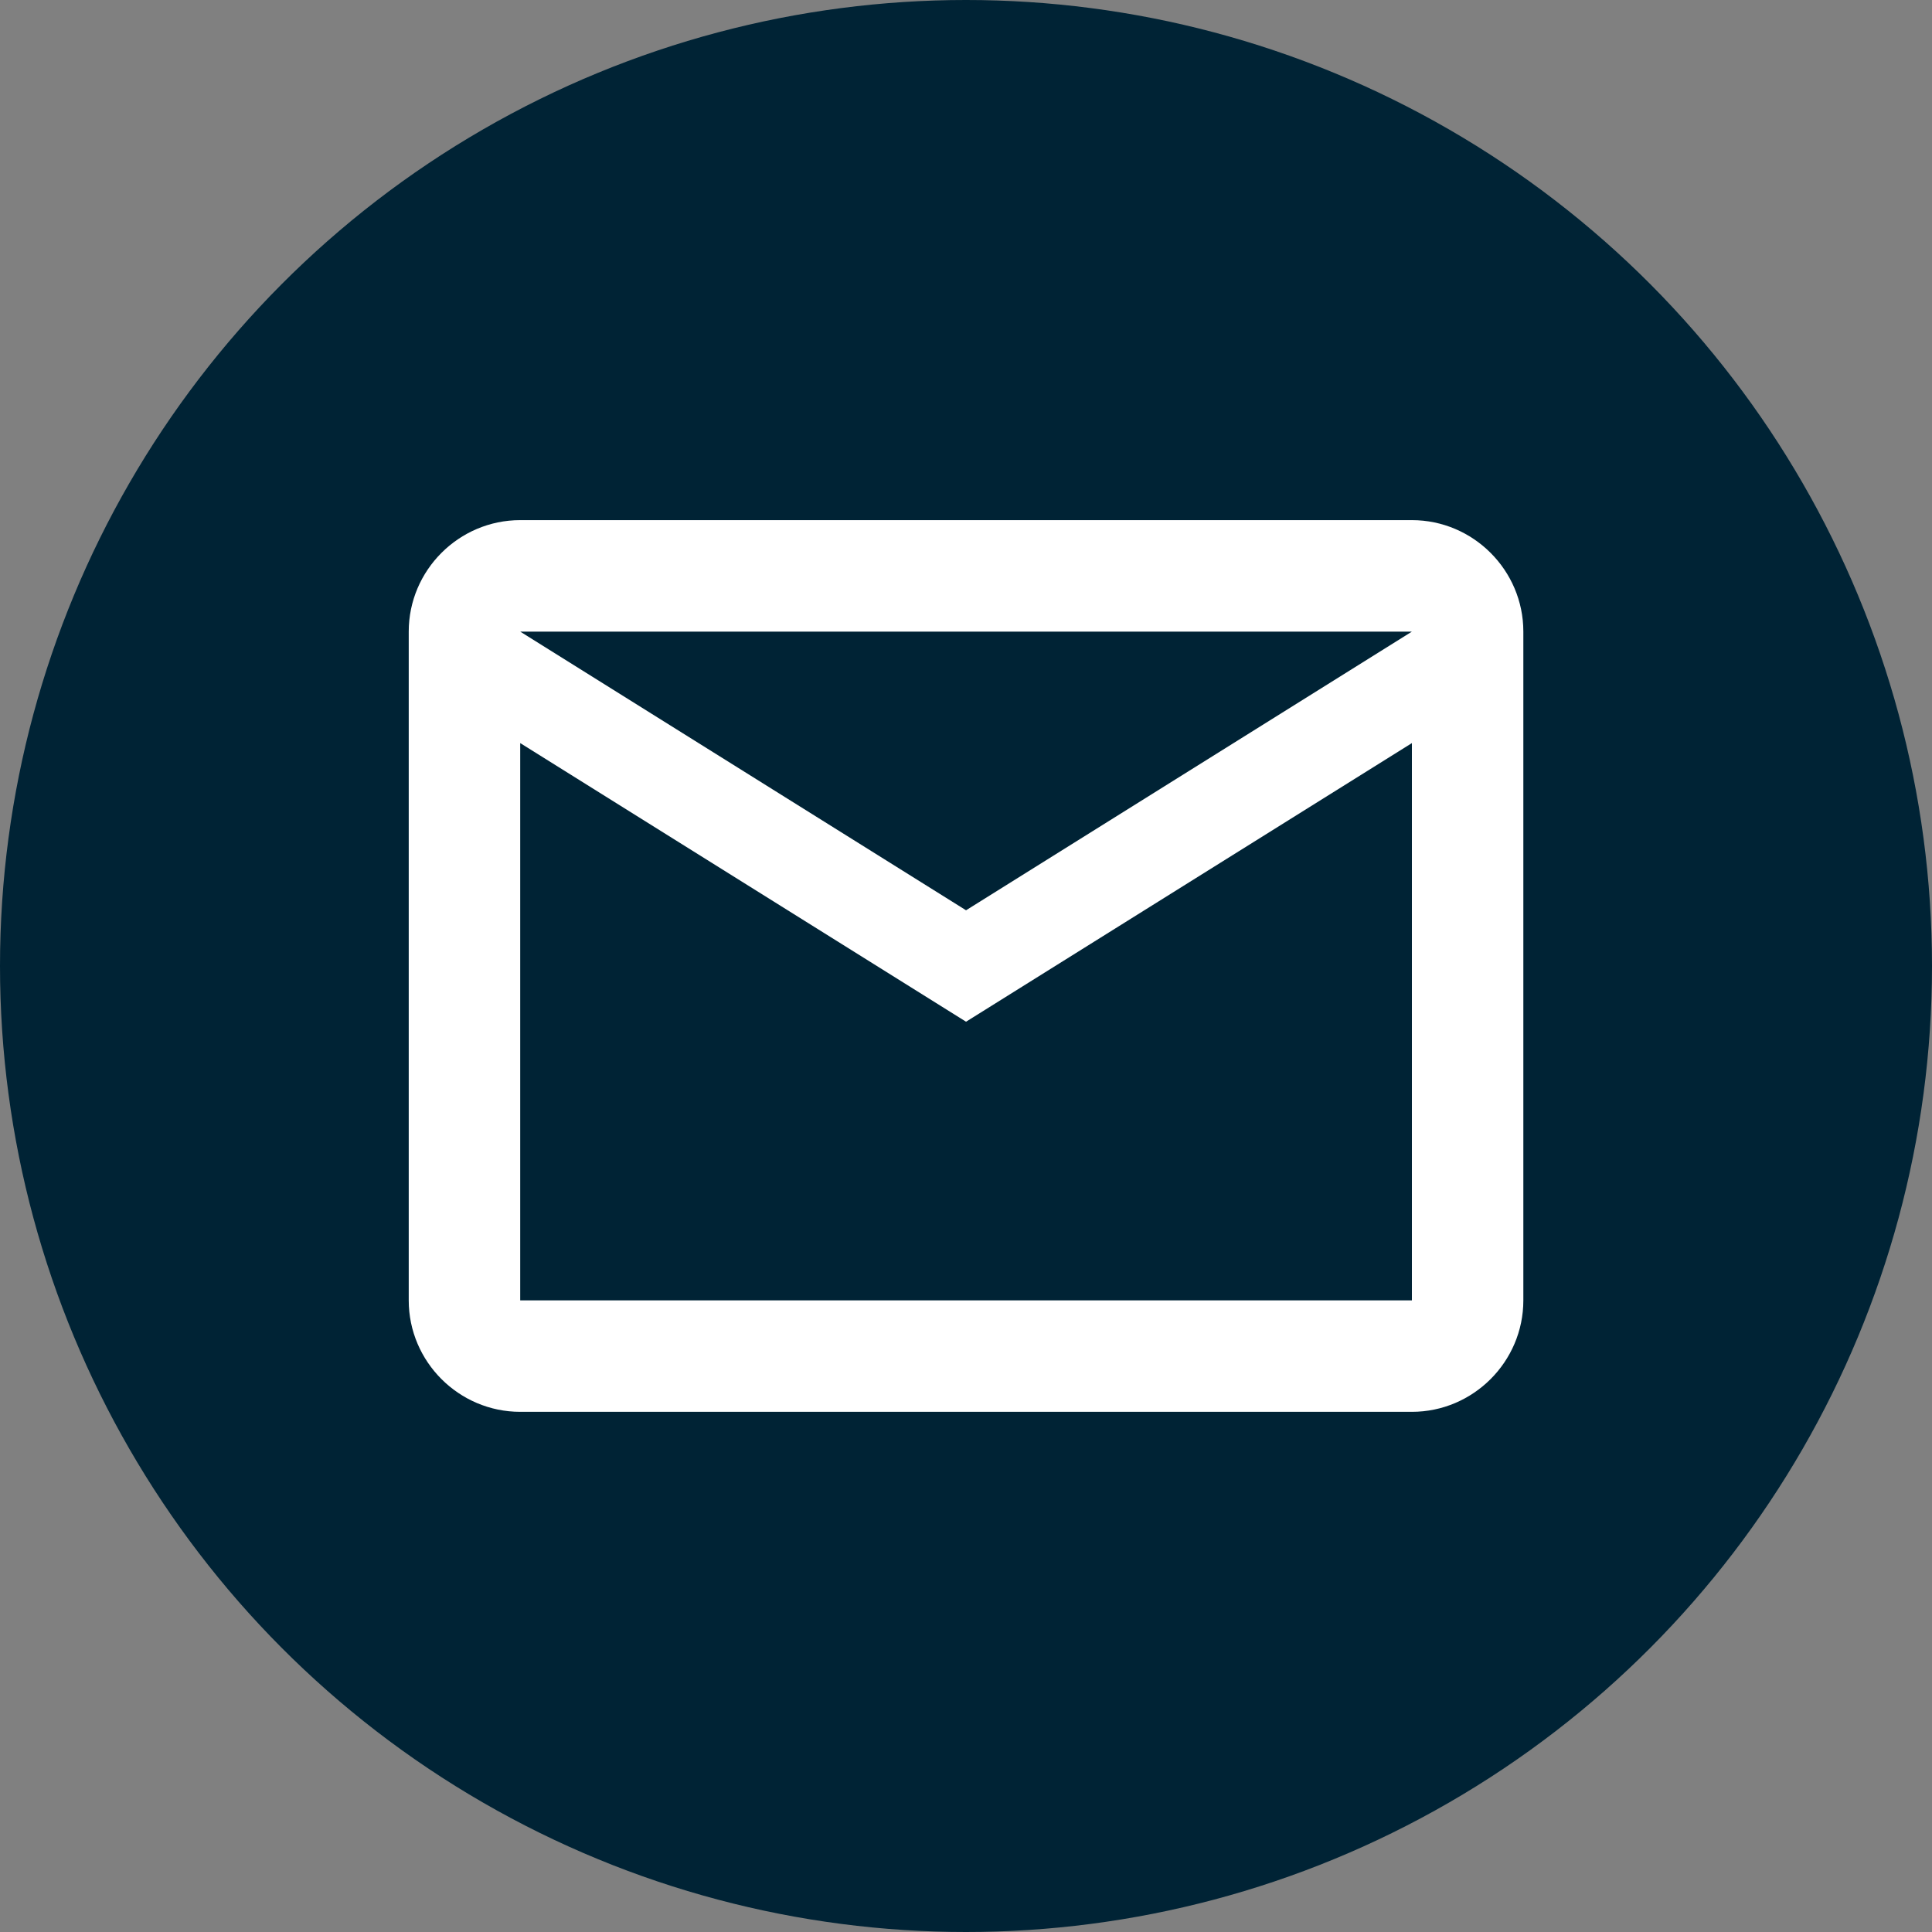
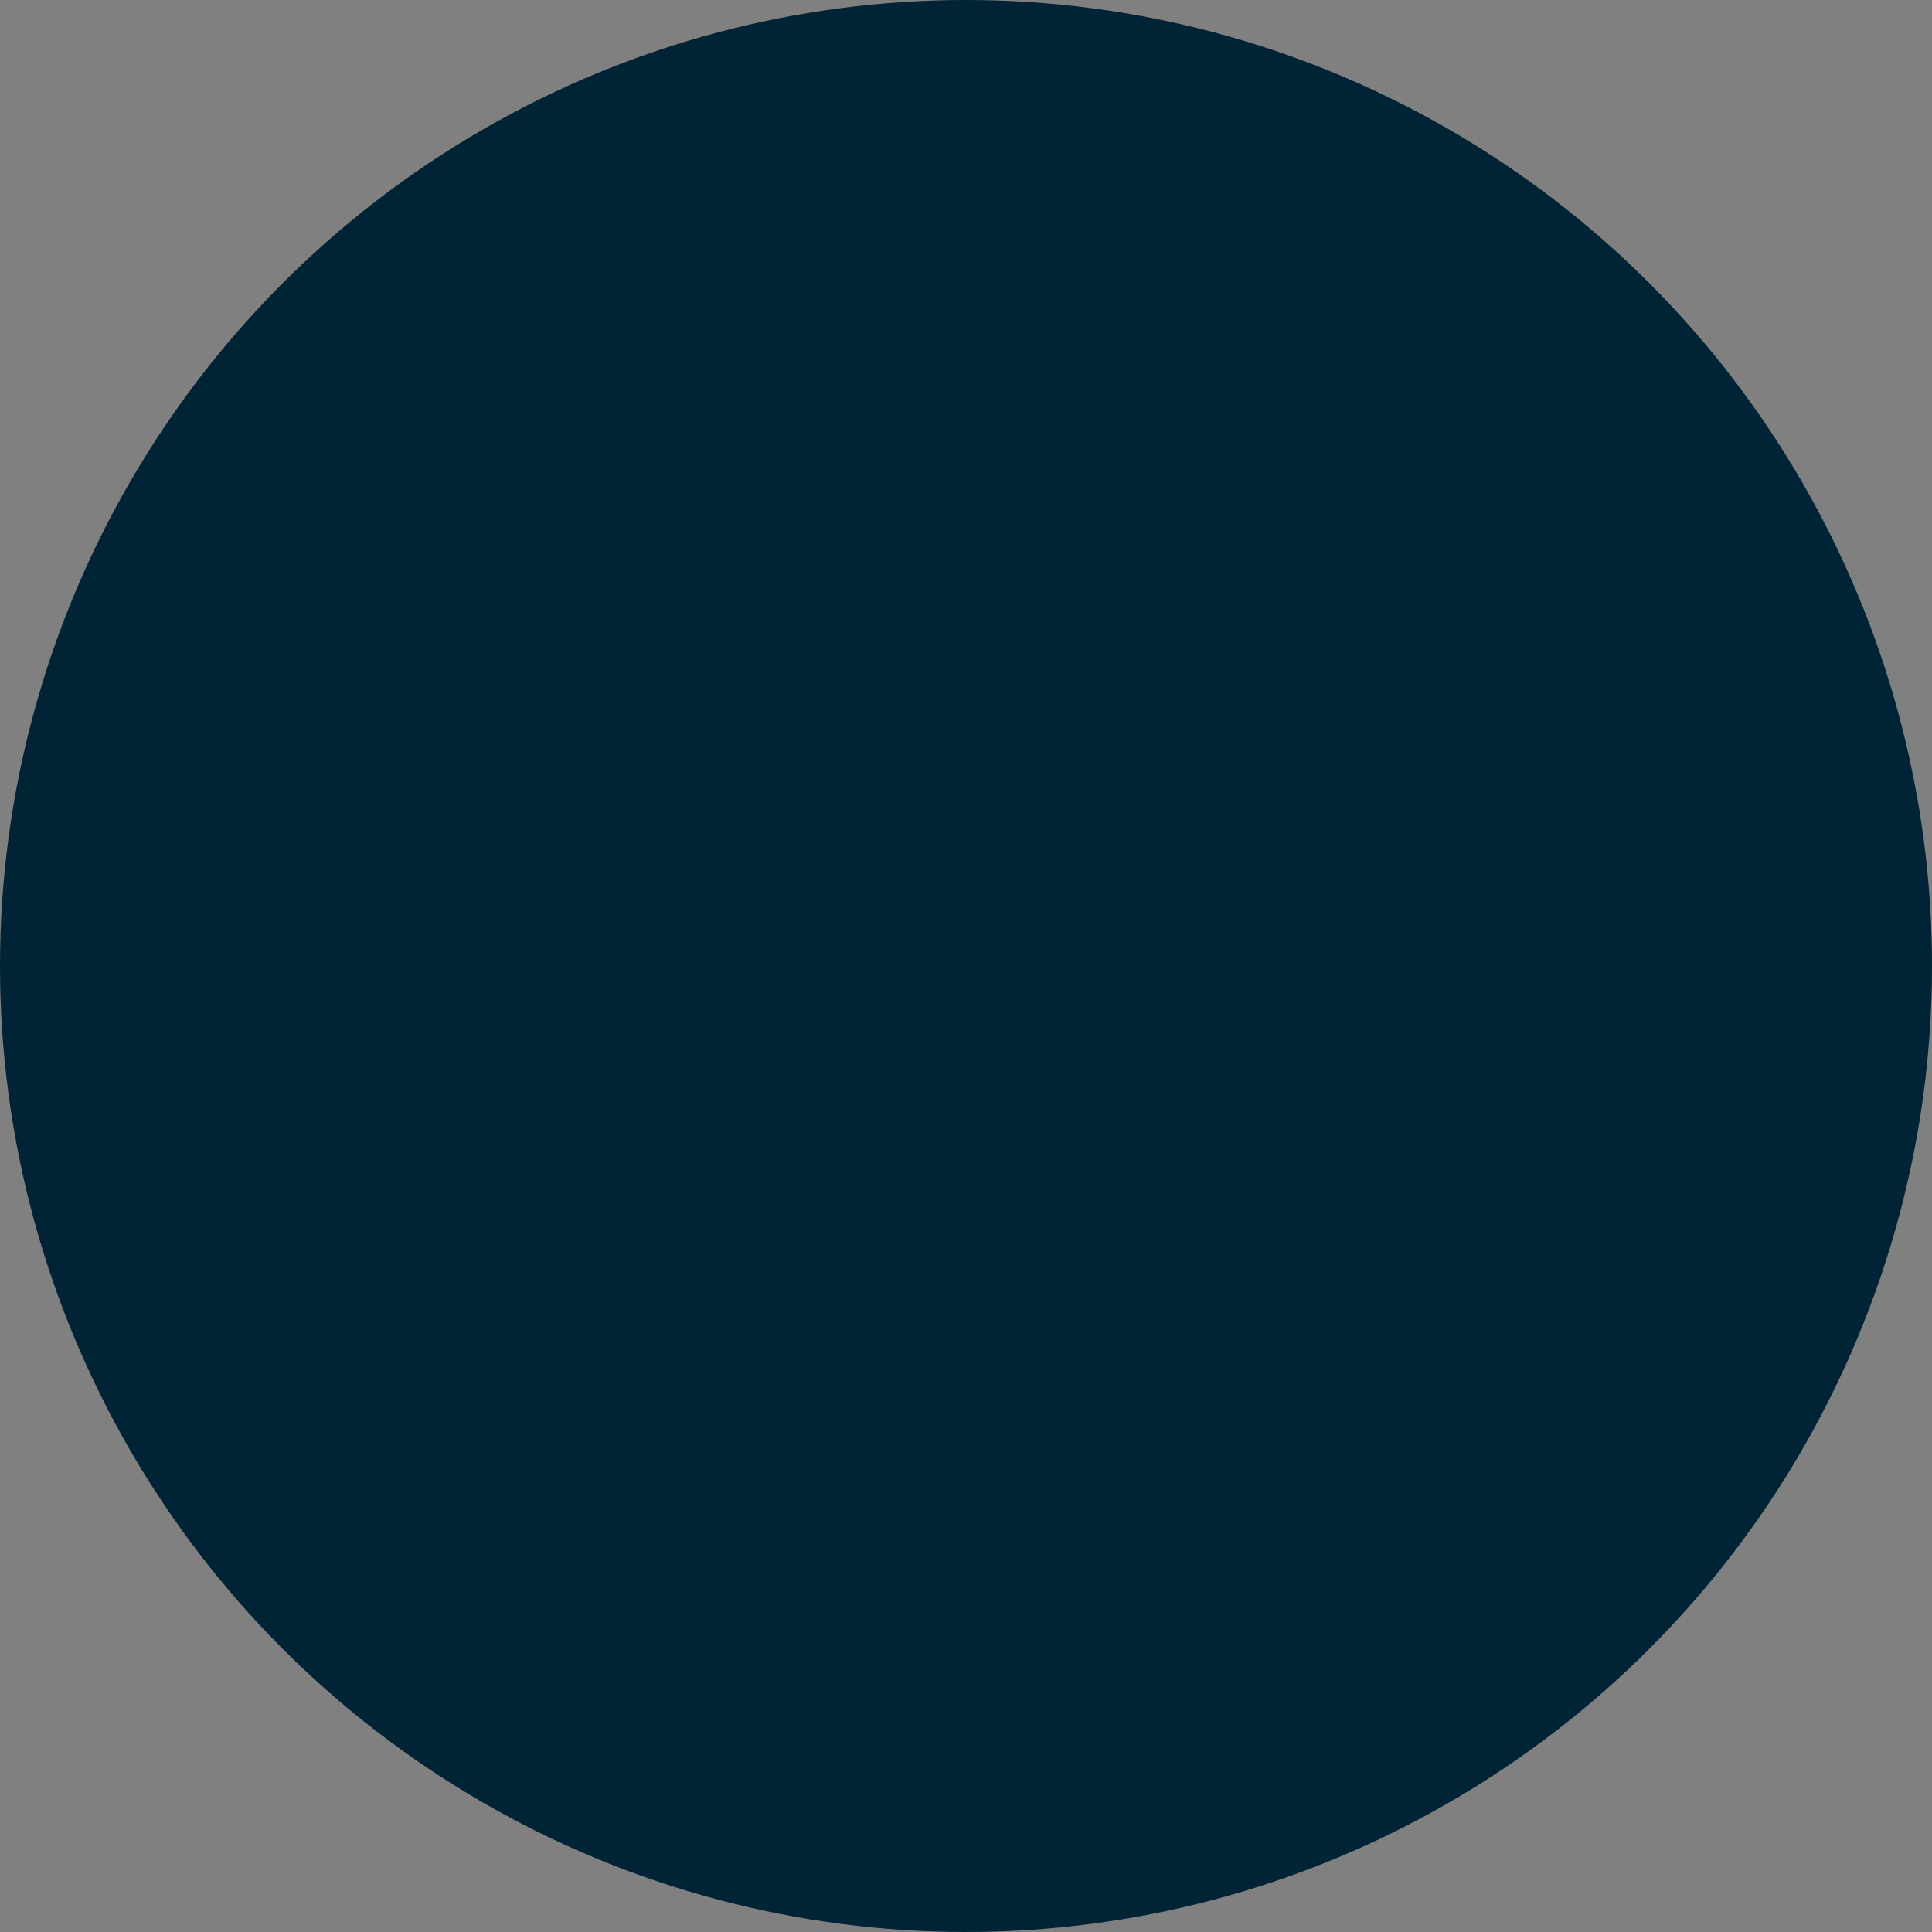
<svg xmlns="http://www.w3.org/2000/svg" width="50" height="50" viewBox="0 0 50 50" fill="none">
  <rect x="0" y="0" width="50" height="50" fill="#808080" stroke="none" />
  <circle cx="25" cy="25" r="25" fill="#002335" />
-   <path d="M39.424 16.346C39.424 14.759 38.126 13.461 36.54 13.461H13.463C11.876 13.461 10.578 14.759 10.578 16.346V33.654C10.578 35.24 11.876 36.538 13.463 36.538H36.54C38.126 36.538 39.424 35.24 39.424 33.654V16.346ZM36.54 16.346L25.001 23.558L13.463 16.346H36.54ZM36.54 33.654H13.463V19.231L25.001 26.442L36.54 19.231V33.654Z" fill="white" />
</svg>